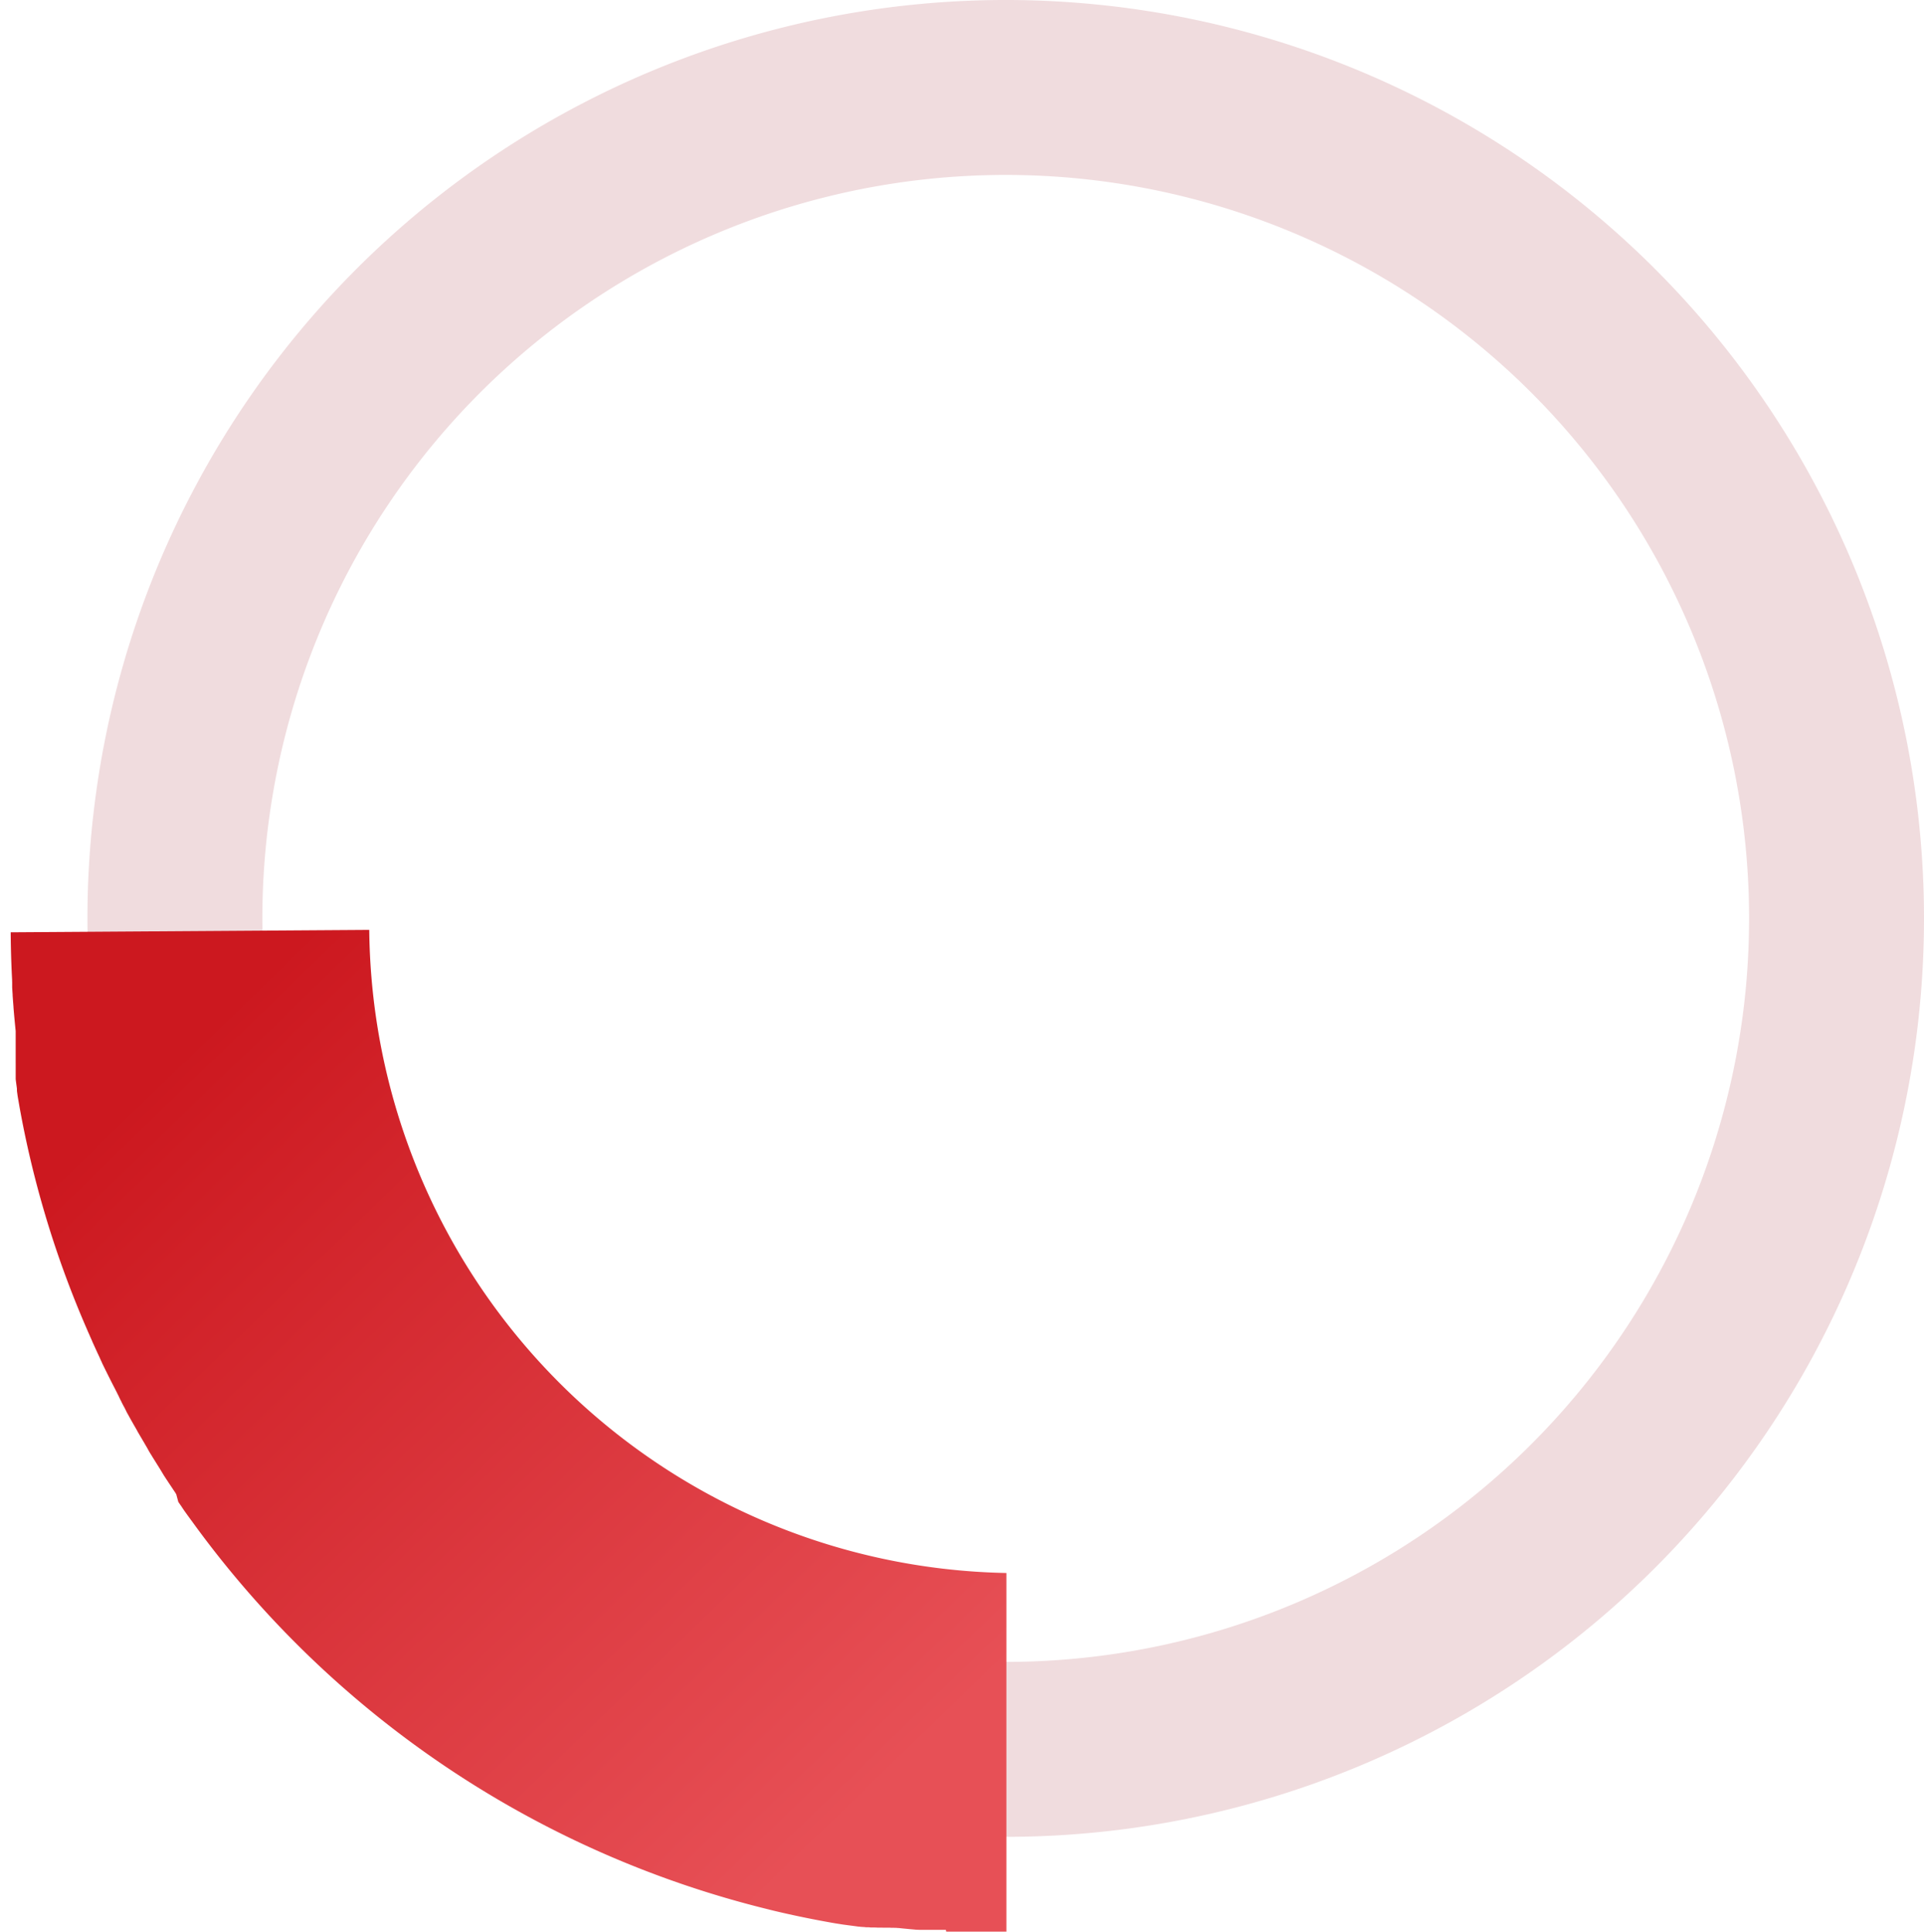
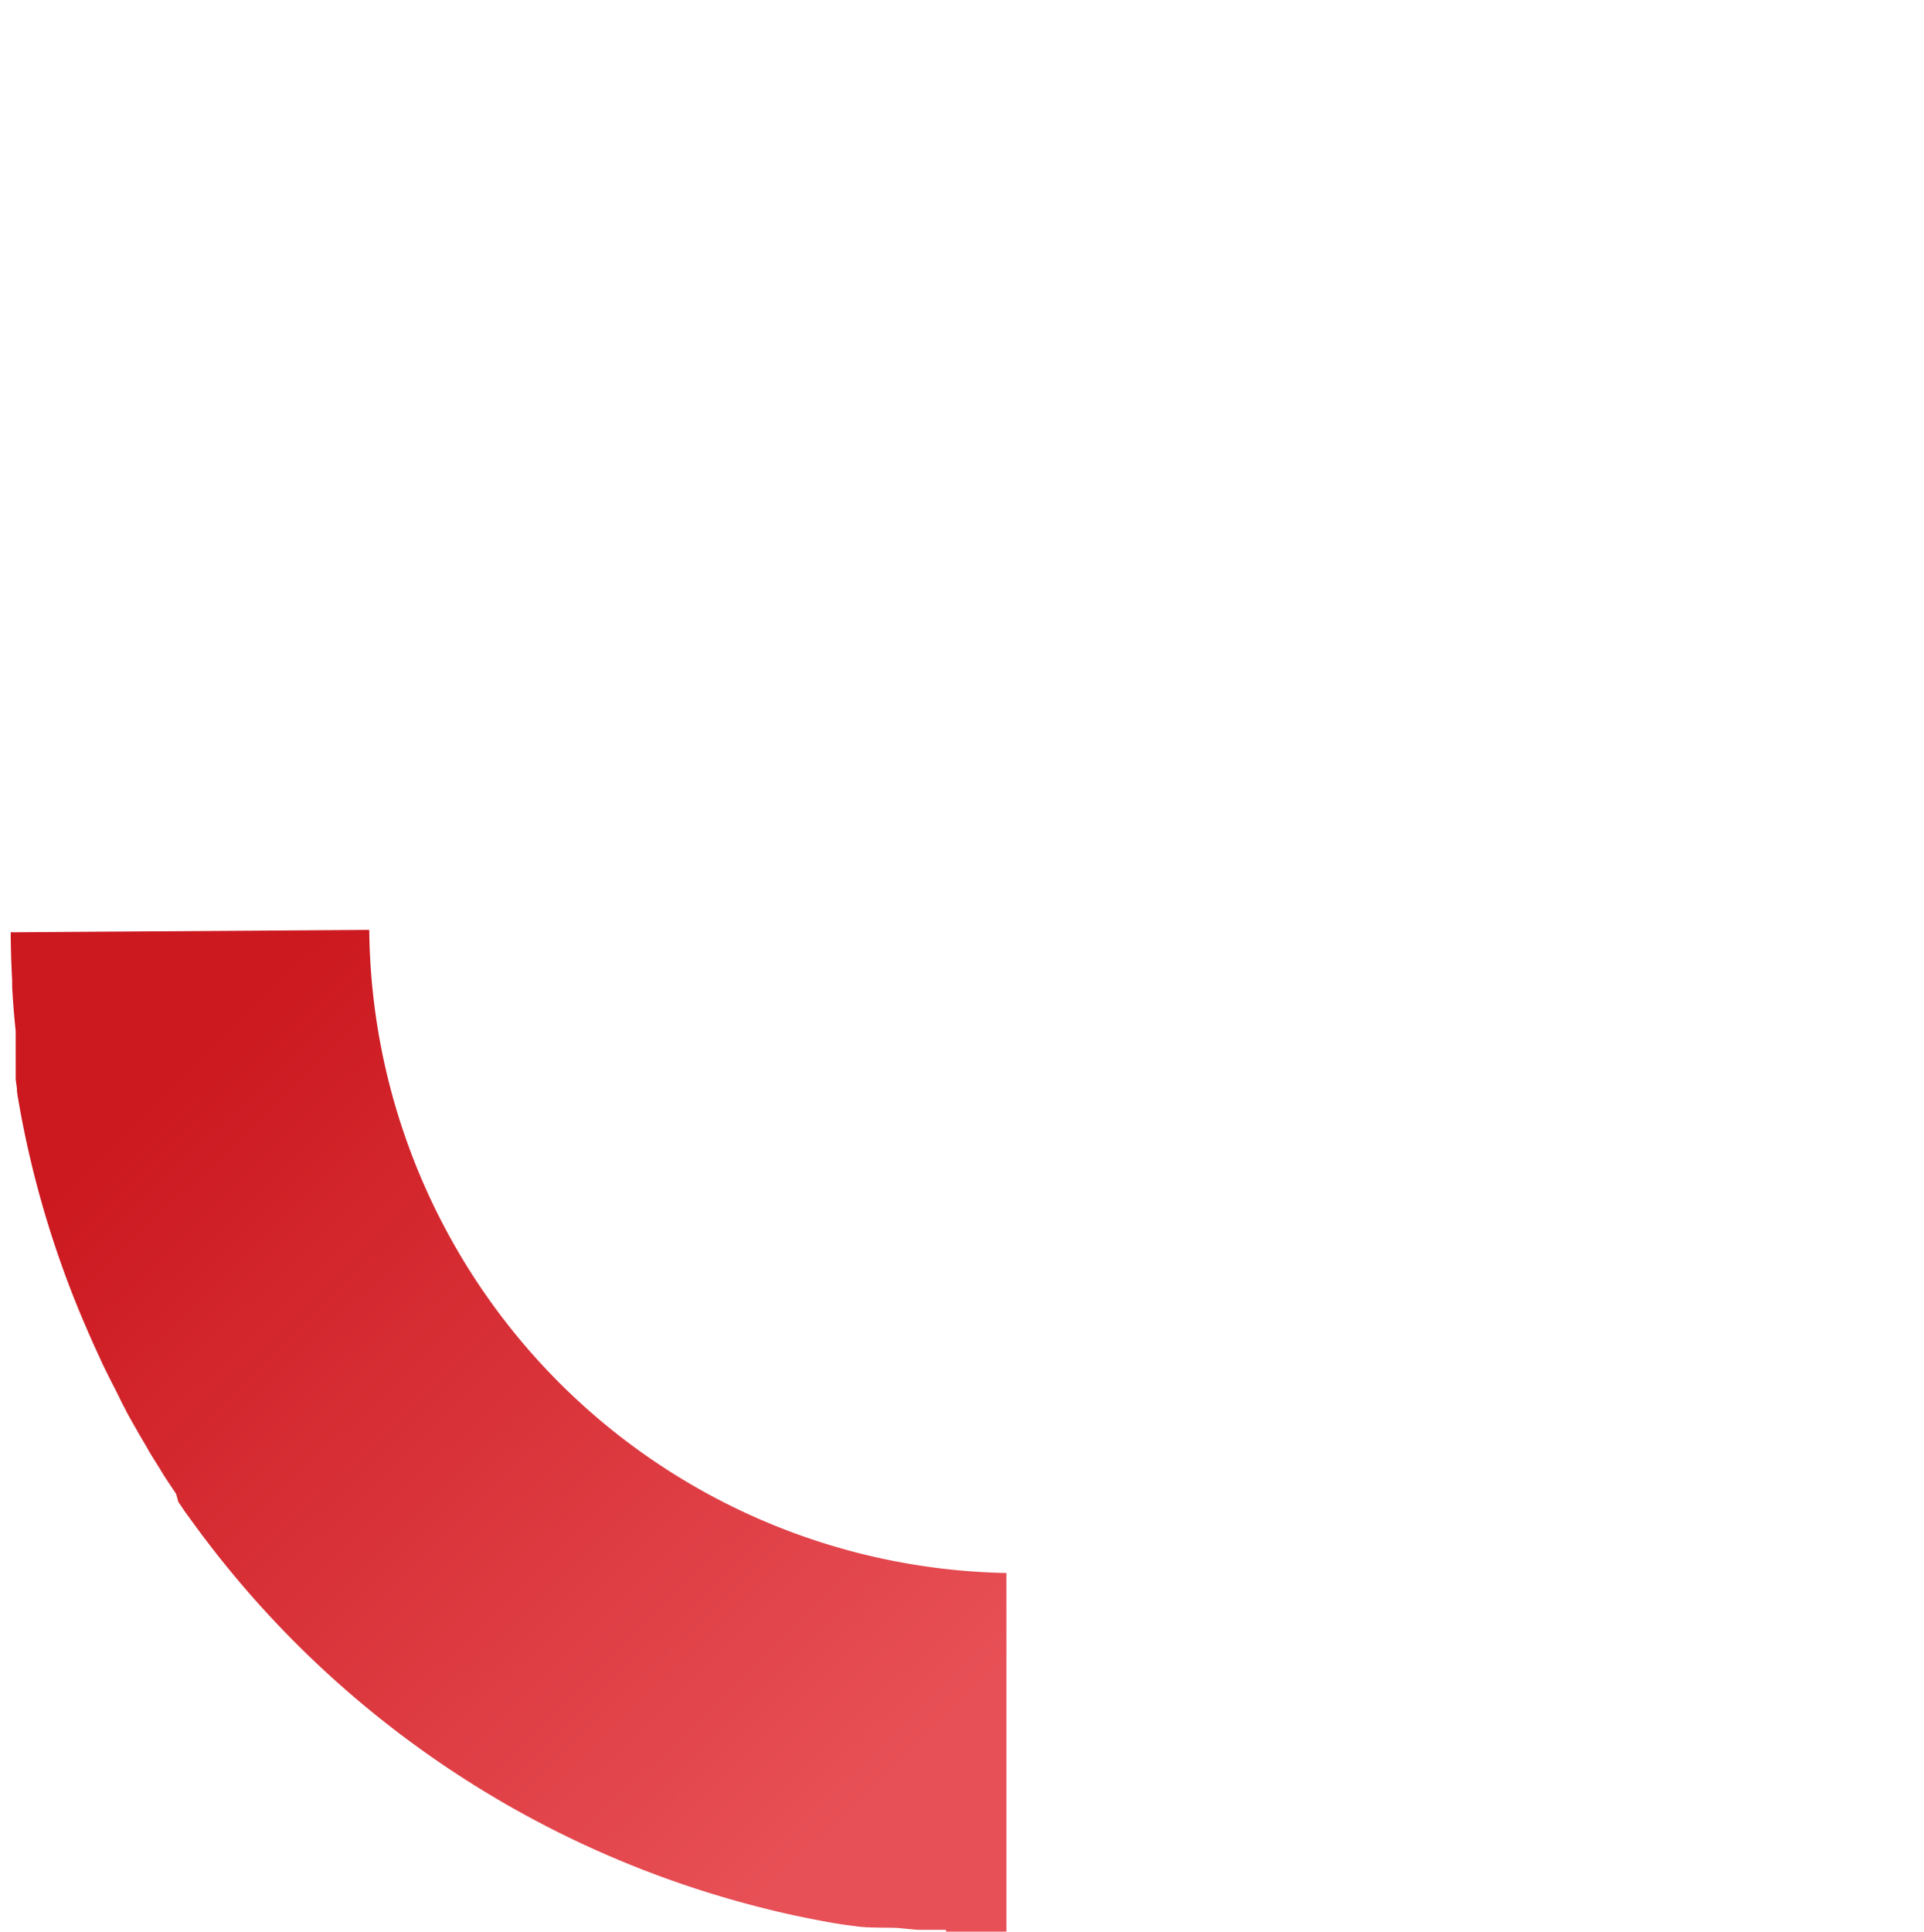
<svg xmlns="http://www.w3.org/2000/svg" width="220" height="220.836" viewBox="0 0 220 220.836">
  <defs>
    <linearGradient id="linear-gradient" x1="0.164" y1="0.109" x2="0.862" y2="0.845" gradientUnits="objectBoundingBox">
      <stop offset="0" stop-color="#e75056" />
      <stop offset="1" stop-color="#cc181f" />
    </linearGradient>
  </defs>
  <g id="그룹_5905" data-name="그룹 5905" transform="translate(-1308.889 -1789.164)">
    <g id="그룹_5904" data-name="그룹 5904" transform="translate(1528.889 2010) rotate(180)">
-       <path id="타원_279" data-name="타원 279" d="M105,20a85,85,0,1,0,85,85,85.1,85.1,0,0,0-85-85m0-20A105,105,0,1,1,0,105,105,105,0,0,1,105,0Z" transform="translate(0 10.836)" fill="#920312" opacity="0.14" />
      <path id="패스_13331" data-name="패스 13331" d="M115.078,0h3.75l.047,0h.046l.046,0,.047,0,.046,0,.045,0,.046,0,.046,0,.046,0,.046,0,.046,0,.046,0,.047,0,.046,0,.045,0,.045,0,.047,0,.045,0,.045,0,.047,0,.047,0,.046,0,.045,0,.046,0,.046,0,.046,0,.046,0,.046,0,.048,0,.046,0,.044,0,.046,0,.046,0,.045,0,.046,0,.046,0,.047,0,.045,0,.044,0,.046,0,.046,0,.047,0,.047,0,.046,0,.046,0,.045,0,.044,0,.044,0,.046,0,.047,0,.045,0,.046,0,.048,0,.046,0,.045,0,.046,0,.046,0,.046,0,.046,0,.046,0,.046,0,.046,0,.045,0,.046,0,.045,0,.047,0,.046,0,.046,0L122,.2l.046,0,.045,0,.045,0,.045,0,.047,0,.045,0,.045,0,.046,0,.046,0,.047,0,.044,0,.046,0,.045,0,.046,0,.045,0,.047,0,.049,0,.045,0,.044,0,.046,0,.046,0,.046,0,.046,0,.046,0,.045,0,.044,0,.043,0,.049,0,.048,0,.047,0,.043,0,.046,0,.046,0,.044,0,.042,0,.046,0,.045,0,.044,0,.035,0h.006l.038,0,.045,0,.045,0,.047,0h.009l.047,0,.045,0,.047,0,.034,0h.009l.049,0,.048,0,.048,0,.045,0,.046,0,.043,0,.045,0,.042,0,.046,0,.045,0,.049,0,.04,0,.047,0,.043,0,.049,0,.038,0,.039,0,.046,0,.044,0H125l.079.007.046,0h0l.041,0h.005l.085.007h.009l.037,0h.005l.04,0h.006l.628.057.016,0,.075.007h0l.716.07h.006l.177.018h0l.179.019h0l.177.019h0l.085.009h.005l.044,0h0l.037,0h.01l.085.009h0l.08.009h.012l.04,0h0l.037,0h.009l.04,0h0l.036,0h.01l.081.009h.009l.034,0h.011l.03,0,.016,0,.035,0h.008l.036,0h.01l.037,0h.007l.033,0,.014,0,.041,0h0l.041,0h0l.083.01h.008l.043,0h0l.04,0h.007l.038,0h.007l.033,0,.014,0,.038,0h0l.038,0h.009l.039,0h.005l.034,0,.014,0,.034,0h.009l.036,0h.01l.035,0h.01l.032,0,.015,0,.036,0H129l.037,0h.009l.038,0h.006l.035,0h.011l.037,0h.006l.039,0h.006l.041.005h0l.037,0h.01l.038,0h0l.039,0h.008l.037,0h.008l.035,0h.012l.034,0h.01l.034,0,.013,0,.032,0,.013,0,.031,0,.015,0,.036,0h.005l.039,0h.007l.038,0h.006l.037,0h.009l.041.005h0l.041.005h0l.039,0h.007l.035,0,.012,0,.038,0h0l.039.005h.007l.036,0h.009l.033,0,.014,0,.034,0h.007l.037,0h.009l.036,0h.009l.034,0,.012,0,.036,0h.006l.037,0h.01l.035,0h.009l.035,0h.011l.036,0h.006l.038.005h.007l.039.005h0l.037.005h.01l.037.005h0l.037.005h.01l.034,0h.009l.035,0h.011l.036,0h.007l.036,0,.011,0,.033,0,.012,0,.032,0,.014,0,.034,0h.007l.038.005h.007l.038.005h.006l.037.005h.009l.037.005h.006l.037.005h.009l.035,0h.009l.034,0,.012,0,.036.005h.006l.038.005h.008l.036.005h.01l.033,0,.013,0,.034,0h.007l.037.005h.009l.036.005h.008l.035.005.012,0,.035.005h.006l.038.006h.008l.037.005h.006l.037.005H132l.038.006h0l.041.006h0l.039.006h.005l.038.006h.007l.04.006h0l.042.006h0l.041.006h0l.041.006h0l.041.006h0l.042.006h.006l.039.006h.006l.036.005.012,0,.036.005h0l.04.006h0l.039.006h.006l.038.006h.008l.038.006h0l.04.006h.006l.038.006h.008l.035.005.011,0,.036.006h0l.04.006h.006l.038.006h.006l.037.006.01,0,.035.005h.008l.036.006.01,0,.035.006h.008l.035.006.011,0,.036.006h0l.04.006h.006l.039.006h0l.039.006h.008l.037.006h.006l.039.006h.005l.038.006h.007l.036.006.01,0,.036.006h.005l.04.006h0l.04.006h.006l.038.006h.007l.038.006h0l.04.007h0l.039.006h0l.038.006.011,0,.035.006h0l.041.007h0l.043.007h0l.039.007h.005l.04.007h0l.043.007h0l.04.007h0l.041.007h.007l.038.006h0l.04.007h0l.041.007h.007l.038.006h.007l.039.007h0l.043.007h0l.042.007h0l.04.007h.007l.171.029h0l.042.007h0l.132.023h0l.042.007h0l.086.015h0l.043.008h0l.043.008h0l.085.015h0l.042.008h0q2.117.377,4.2.829h0l.695.153h0l.347.078h0l.173.039h0l.171.039h0l.344.08h0l.345.081h0l.69.165h0a115.179,115.179,0,0,1,65.914,44.288h0l.1.139h0l.076.1h0l.024.033,0,0,.1.138h0l.073.1,0,0,.02.028.006.008.021.03,0,0,.074.1v0l.024.034h0l.075.1h0l.174.245h0l.023.032,0,0,.073.1h0l.023.033,0,0,.023.033h0l.024.033v0l.024.034h0l.021.03.005.007.02.029,0,.006.022.032,0,0,.024.034h0l.023.032,0,0,.021.031,0,0,.022.031,0,0,.021.03,0,.007.018.026.008.011.018.026.006.008.02.029,0,.006.022.031,0,0,.022.031,0,.006.022.032,0,0,.022.032,0,0,.022.031,0,0,.02.029.005.008.021.03,0,0,.071.1,0,0,.021.031,0,0,.022.031,0,0,.022.032,0,0,.02.03.006.009.02.029,0,0,.022.032,0,0,.023.033h0l.022.031.005.007.019.028,0,.007L210,50l0,.007.021.03,0,0,.02.029.006.009.019.028,0,.006.02.029,0,.006.02.03,0,.006.019.028.007.011.017.024.008.011.016.024.008.011.017.025.007.011.016.024.009.013.016.024.006.008.02.03,0,0,.023.034h0l.023.033,0,0,.021.032,0,0,.022.033,0,0,.022.033,0,0,.022.032,0,.005.021.032,0,0,.071.105v0l.023.034h0l.023.035h0l.023.034v0l.021.032.005.008.02.029,0,0,.021.032,0,0,.046.068,0,0,.022.033v0l.022.034,0,0,.023.034v0l.021.032.005.007.02.03v0l.07.105,0,0,.022.033,0,0,.022.033,0,0,.021.032,0,0,.019.029.006.009.019.029,0,0,.094.142h0l.023.035h0l.047.071h0l.094.143v0l.046.071h0l.023.036h0l.022.034.006.008.019.029v0l.022.034,0,0,.022.034h0l.022.033.006.009.019.028,0,.006.02.03,0,.008.019.028.007.011.015.023.01.015.016.024,0,.005.02.031v0l.045.07,0,.007.019.03,0,0,.02.031,0,.008.018.028.01.015.012.019.012.018.013.02.006.01.017.027,0,.005.043.067,0,.007.019.03v0l.022.035v0l.045.07,0,.005.09.141v0l.045.07,0,.006.042.066.006.01.087.137,0,0,.044.069h0l.046.072,0,.007.134.212.01.016.013.021.038.06.031.049v0l.089.142,0,0,.175.279.009.014.036.058.01.016,0,.006.019.031,0,0,.042.068.013.02.011.018.006.01.016.026.011.017.012.02.014.023.008.013.011.017.013.021,0,0,.021.033.007.011.016.026.016.027.005.008.013.021.011.018.006.01.016.026.008.013.015.025,0,.007.017.028.008.013.016.026,0,0,.018.03.016.026.007.011.017.028,0,.008.014.023.009.015.017.028,0,.008.015.024.009.014.017.028,0,.008.014.023.01.016.016.027,0,.008.017.028.006.01.039.065.006.009.017.029,0,.007.016.027.007.012.016.026.006.01.013.021.011.018.011.019.01.016.014.023.009.015.017.028,0,.007.015.025.009.015.013.022.008.014.014.023.009.016.014.022.008.014.012.02.012.02.01.017.011.018.013.022.009.016.016.027,0,.008.015.025.009.015.013.022.008.014.014.023.01.016.012.02.01.016.01.017.014.023.007.011.014.023.011.019.011.019.012.02.009.015.012.021.011.019.011.019.009.016.013.023.009.016.014.023.007.012.013.023.01.017.012.02.01.017.013.021.01.016.013.023.007.013.014.023.01.017.012.02.01.016.012.021.01.018.011.018.011.019.009.015.015.026.006.009.015.026.009.015.014.024.008.013.013.022.009.016.013.022.009.015.012.02.011.018.012.021.009.015.013.022.008.014.015.026.006.01.015.025.009.015.014.024.008.014.012.021.01.018.013.022.008.014.013.023.008.014.015.026,0,.008.017.029.005.009.017.03,0,.007.016.028.007.013.015.025.007.013.013.023.009.015.014.025.007.012.014.024.008.014.014.024.008.014.012.021.01.017.013.023.008.014.012.021.01.018.012.021.01.017.011.019.011.019.012.021.009.016.012.02.01.017.013.023.007.013.014.024.008.014.015.026.007.012.013.023.009.016.013.023.009.015.012.02.01.018.012.022.009.016.012.02.01.017.013.023.008.015.012.021.01.017.013.023.008.015.012.02.01.018.012.021.01.017.01.018.011.02.011.02.01.017.012.02.009.016.014.024.007.012.014.025.007.012.015.027.006.011.014.025.008.014.014.025.007.013.013.022.009.016.014.026.006.011.015.026.007.012.015.027.006.011.014.025.007.013.015.027.006.011.014.026.007.013.014.025.008.014.012.021.01.019.012.021.009.016.012.022.008.015.013.024.008.014.013.023.008.014.015.027.005.01.015.027.006.011.016.028.006.01.013.023.009.017.013.023.008.014.014.024.007.013.014.026.007.012.014.025.007.012.016.029,0,.007.017.031,0,.007.017.031,0,.007.015.027.007.013.016.028,0,.008.017.03,0,.008.018.033,0,0,.019.034,0,0,.019.034,0,0,.018.032,0,.007.018.033,0,0,.017.031,0,.009.017.031,0,.006.016.029.006.01.015.027.006.011.014.026.007.012.015.028.006.01.014.025.008.014.013.024.008.015.011.02.011.019.01.019.01.019.009.018.011.02.013.024.007.013.015.027.006.011.016.029,0,.009.015.027.006.012.014.026.007.013.012.023.008.016.013.023.008.015.013.024.007.014.016.029,0,.008.016.03,0,.009.016.03,0,.008.015.028.006.011.014.027.006.012.013.024.008.015.014.025.007.012.014.027.006.011.017.032,0,.005.019.035,0,0,.019.035,0,0,.017.032,0,.008.016.03,0,.008.015.029.005.01.016.031,0,.007.017.032,0,.006.018.033,0,0,.016.031,0,.008.016.031,0,.007.014.026.007.013.013.025.007.014.013.025.007.013.015.028.005.01.016.031,0,.007.06.114h0l.018.035,0,0,.016.031,0,.008.016.03,0,.008.02.037h0l.1.19,0,0,.017.032,0,.007.018.034,0,0q.783,1.507,1.523,3.038l0,0,.017.034,0,.006.016.033,0,.008.015.031,0,.007.016.034v0l.055.115,0,0,.017.036v0l.036.075,0,.006.016.033,0,.005.016.034,0,0,.017.035v0l.018.038v0l.018.037v0l.017.036,0,.006.016.033,0,.005.016.034,0,.007.016.033,0,0,.017.036v0l.074.157h0l.018.039h0l.018.037,0,0,.017.036v0l.018.037v0l.073.155v0l.017.037v0l.017.036,0,.007.016.033,0,0,.016.035,0,0,.072.155v0l.017.036,0,0,.016.036,0,0,.016.035,0,0,.017.036v0l.017.037h0l.018.038v0l.017.038h0l.018.038v0l.035.077v0l.181.4h0l.072.158v0l.016.036,0,.006.015.033,0,.008.015.034,0,0,.017.038h0l.035.078v0l.017.038h0l.017.039h0l.017.039v0l.017.037,0,0,.016.036v0l.053.118v0l.035.079h0l.017.039v0l.016.036,0,.005.017.037h0l.053.119h0l.053.119h0l.017.038v0l.07.158h0l.035.079h0l.016.038,0,0,.015.034,0,.008.015.035v0c.181.414.358.825.534,1.242l0,0q1.092,2.581,2.059,5.223l0,0,.119.328h0q.42,1.158.815,2.326v0l.112.332v0q1.485,4.434,2.615,9.023h0q.191.779.372,1.561v0q.638,2.762,1.141,5.573h0l.007.041,0,.01c.02.114.041.231.061.345v0l.015.084v.006l.014.083v0l.015.085v0l.015.086v0l.015.085h0l.015.087v0l.03.175v.006l.007.04v0l.007.04,0,.01.006.036v0l.006.038,0,.009.006.037v0l.006.039,0,.01.006.036v.006l.006.036,0,.01.013.08v.008l.006.038v.006l.006.037v.009l.006.038h0l.007.042V96.4l.006.037v.006l.006.037v.009l.006.037v0l.006.038v.009l.006.037v.006l.006.036,0,.01.006.037v0l.006.039v.008l.006.037V96.8l.006.037v.009l.006.038v0l.006.039v.008l.006.037v.006l.006.037v.009l.006.038v0l.006.039v.009l.006.035v.009l.005.034,0,.011.006.036v.007l.006.037v.009l.006.037v.007l.005.035,0,.012.005.034v.009l.005.034,0,.013,0,.032,0,.012,0,.03,0,.015,0,.032,0,.011,0,.031,0,.016,0,.029,0,.018,0,.025,0,.02,0,.026,0,.018,0,.026,0,.019,0,.028,0,.016,0,.026,0,.018,0,.029,0,.014,0,.029,0,.015,0,.031,0,.013,0,.028,0,.018,0,.029,0,.014,0,.03,0,.014,0,.032,0,.012,0,.03,0,.016,0,.031,0,.012,0,.032,0,.013,0,.032,0,.014,0,.029,0,.016,0,.03,0,.014,0,.03,0,.015,0,.03,0,.015,0,.028,0,.018,0,.029,0,.015,0,.028,0,.017,0,.03,0,.013,0,.031,0,.013,0,.033,0,.011,0,.032,0,.014,0,.03,0,.016,0,.027,0,.017,0,.031,0,.013,0,.03,0,.015,0,.03,0,.016,0,.027,0,.018,0,.029,0,.014,0,.032,0,.011,0,.035V99.3l0,.033,0,.013,0,.033v.011l0,.032,0,.014,0,.031,0,.015,0,.027,0,.018,0,.031,0,.013,0,.031,0,.014,0,.033,0,.012,0,.031,0,.014,0,.034v.01l0,.034,0,.012,0,.033,0,.012,0,.032,0,.013,0,.035v.009l0,.033,0,.014,0,.033v.011l0,.031,0,.014,0,.033v.011l0,.032,0,.013,0,.032,0,.013,0,.03,0,.016,0,.029,0,.017,0,.025,0,.02,0,.025,0,.02,0,.024,0,.021,0,.026,0,.018,0,.026,0,.018,0,.028,0,.018,0,.024,0,.021,0,.026,0,.019,0,.023,0,.022,0,.026,0,.018,0,.026,0,.019,0,.028,0,.017,0,.025,0,.021,0,.025,0,.019,0,.025,0,.02,0,.028,0,.016,0,.028,0,.017,0,.029,0,.017,0,.027,0,.018,0,.029,0,.016,0,.027,0,.019,0,.027,0,.018,0,.026,0,.018,0,.029,0,.016,0,.025,0,.021,0,.024,0,.021,0,.026,0,.018,0,.03,0,.015,0,.027,0,.019,0,.025,0,.021,0,.02,0,.026,0,.022,0,.023,0,.02,0,.026,0,.018,0,.027,0,.018,0,.027,0,.019,0,.027,0,.016,0,.03,0,.017,0,.028,0,.016,0,.029,0,.018,0,.027,0,.017,0,.028,0,.017,0,.028,0,.016,0,.029,0,.018,0,.027,0,.02,0,.025,0,.024,0,.021,0,.025,0,.02,0,.026,0,.019,0,.022,0,.024,0,.022,0,.023,0,.023,0,.022,0,.025,0,.021,0,.023,0,.022,0,.026,0,.019,0,.024,0,.022,0,.021,0,.024,0,.017,0,.028,0,.018,0,.028v.011l0,.035v.008q.141,1.348.251,2.706v0l0,.045h0l.007.09h0c.025.318.049.634.072.953v0l.013.181h0l.006.09h0l0,.044h0l0,.045h0l.006.091h0l.006.09v0c.014.213.028.424.041.637v0l0,.044v0l0,.044v0l0,.045s0,0,0,0l0,.045h0l0,.043v0l0,.04v.007l0,.041v0l0,.042v0l0,.042v0l0,.041v.005l0,.043v0l0,.044v0l0,.043v0l0,.043v0l.007.136h0l0,.044v0l0,.09h0q.144,2.7.162,5.43l-41,.275A74.257,74.257,0,0,0,115.078,41V0Z" transform="translate(-10.154)" fill="url(#linear-gradient)" />
    </g>
  </g>
</svg>